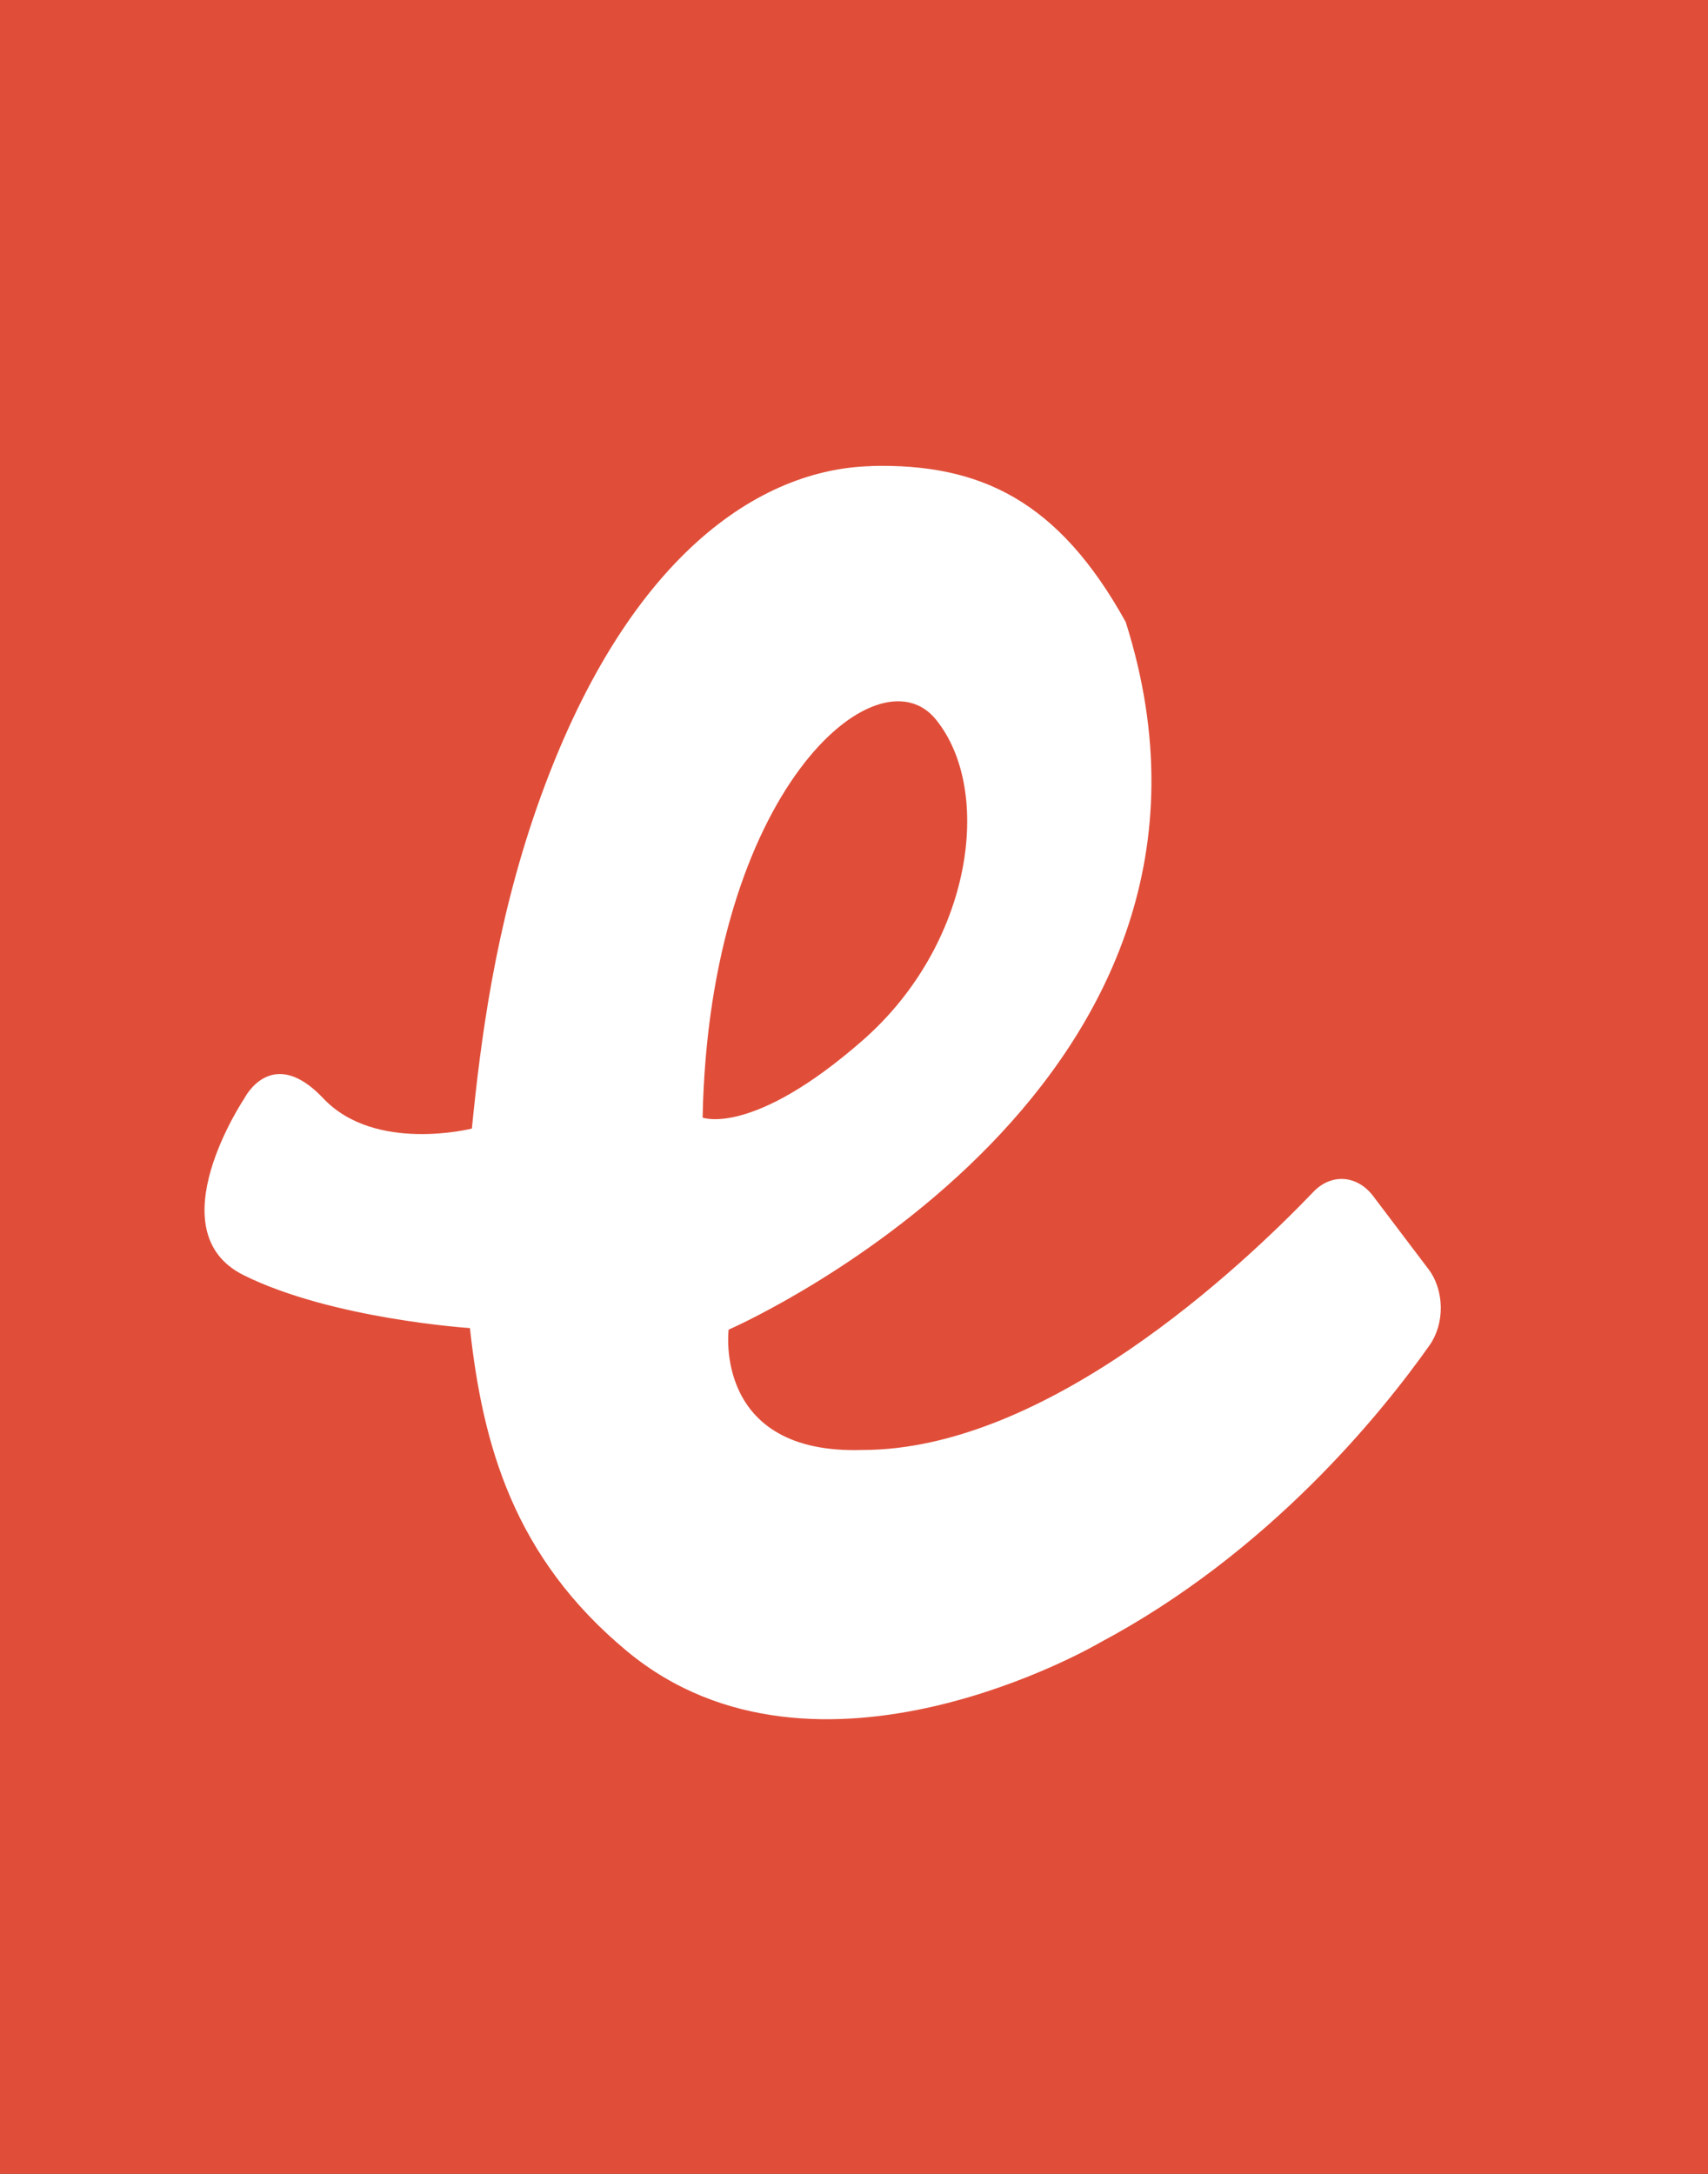
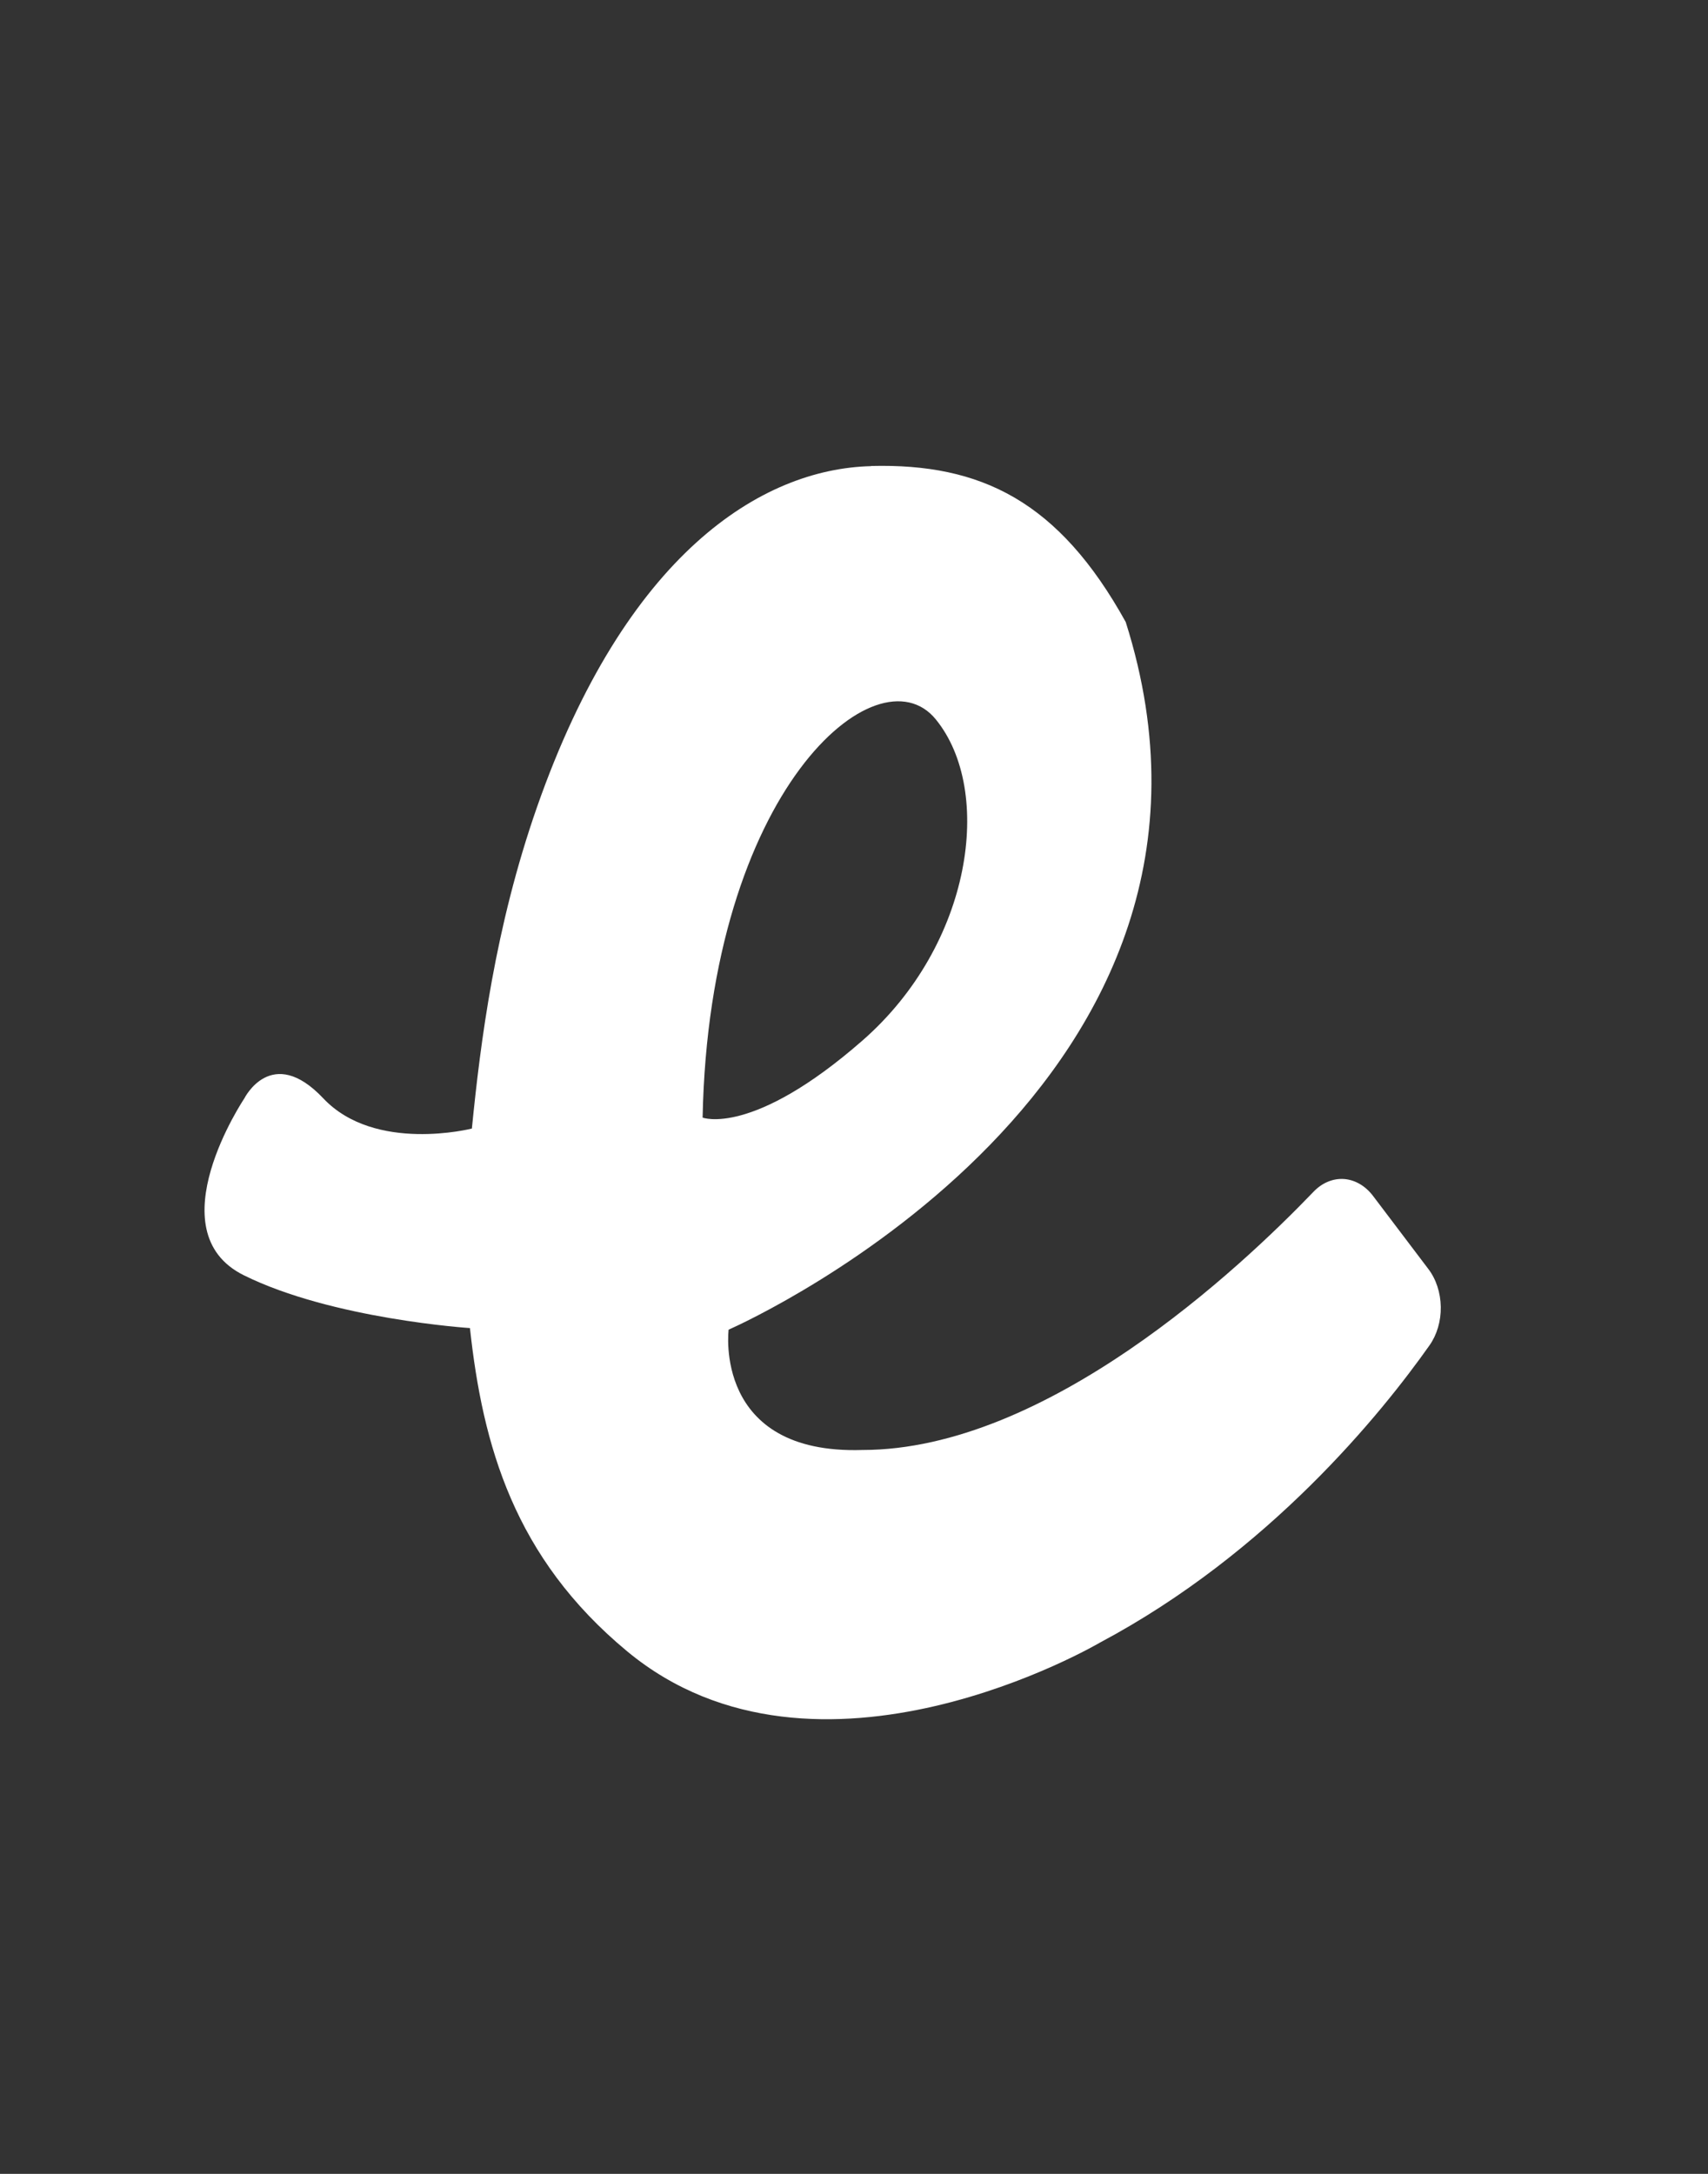
<svg xmlns="http://www.w3.org/2000/svg" fill="none" height="28" viewBox="0 0 22 28" width="22">
  <rect x="0" y="0" width="22" height="28" fill="#333333" stroke="none" />
  <clipPath id="a">
    <path d="m0 0h22v28h-22z" />
  </clipPath>
  <g clip-path="url(#a)">
-     <path d="m0 0h22v28h-22z" fill="#e04e39" />
    <path clip-rule="evenodd" d="m11.219 6.002c1.417-.036 2.419.453 3.281 2.01 1.879 5.93-4.838 8.991-5.107 9.111l-.008.004s-.203 1.611 1.724 1.549c2.371 0 4.863-2.339 5.811-3.327.11-.115.251-.173.393-.163.142.011.276.089.375.221l.71.938c.1.131.157.305.16.488.003.182-.049.359-.145.495-.617.874-2.065 2.669-4.245 3.829 0 0-3.637 2.143-6.088.114-1.461-1.21-1.863-2.658-2.027-4.165.001 0-1.774-.115-2.914-.681-1.14-.567.008-2.277.008-2.277s.351-.707 1.018 0c.667.706 1.913.388 1.913.388.111-1.115.296-2.587.839-4.141 1.14-3.256 2.886-4.356 4.303-4.391zm.834 3.263c-.751-.921-2.919.919-3.003 5.13 0 0 .64.248 2.057-.991 1.418-1.238 1.696-3.22.946-4.139z" fill="#fff" fill-rule="evenodd" />
  </g>
</svg>